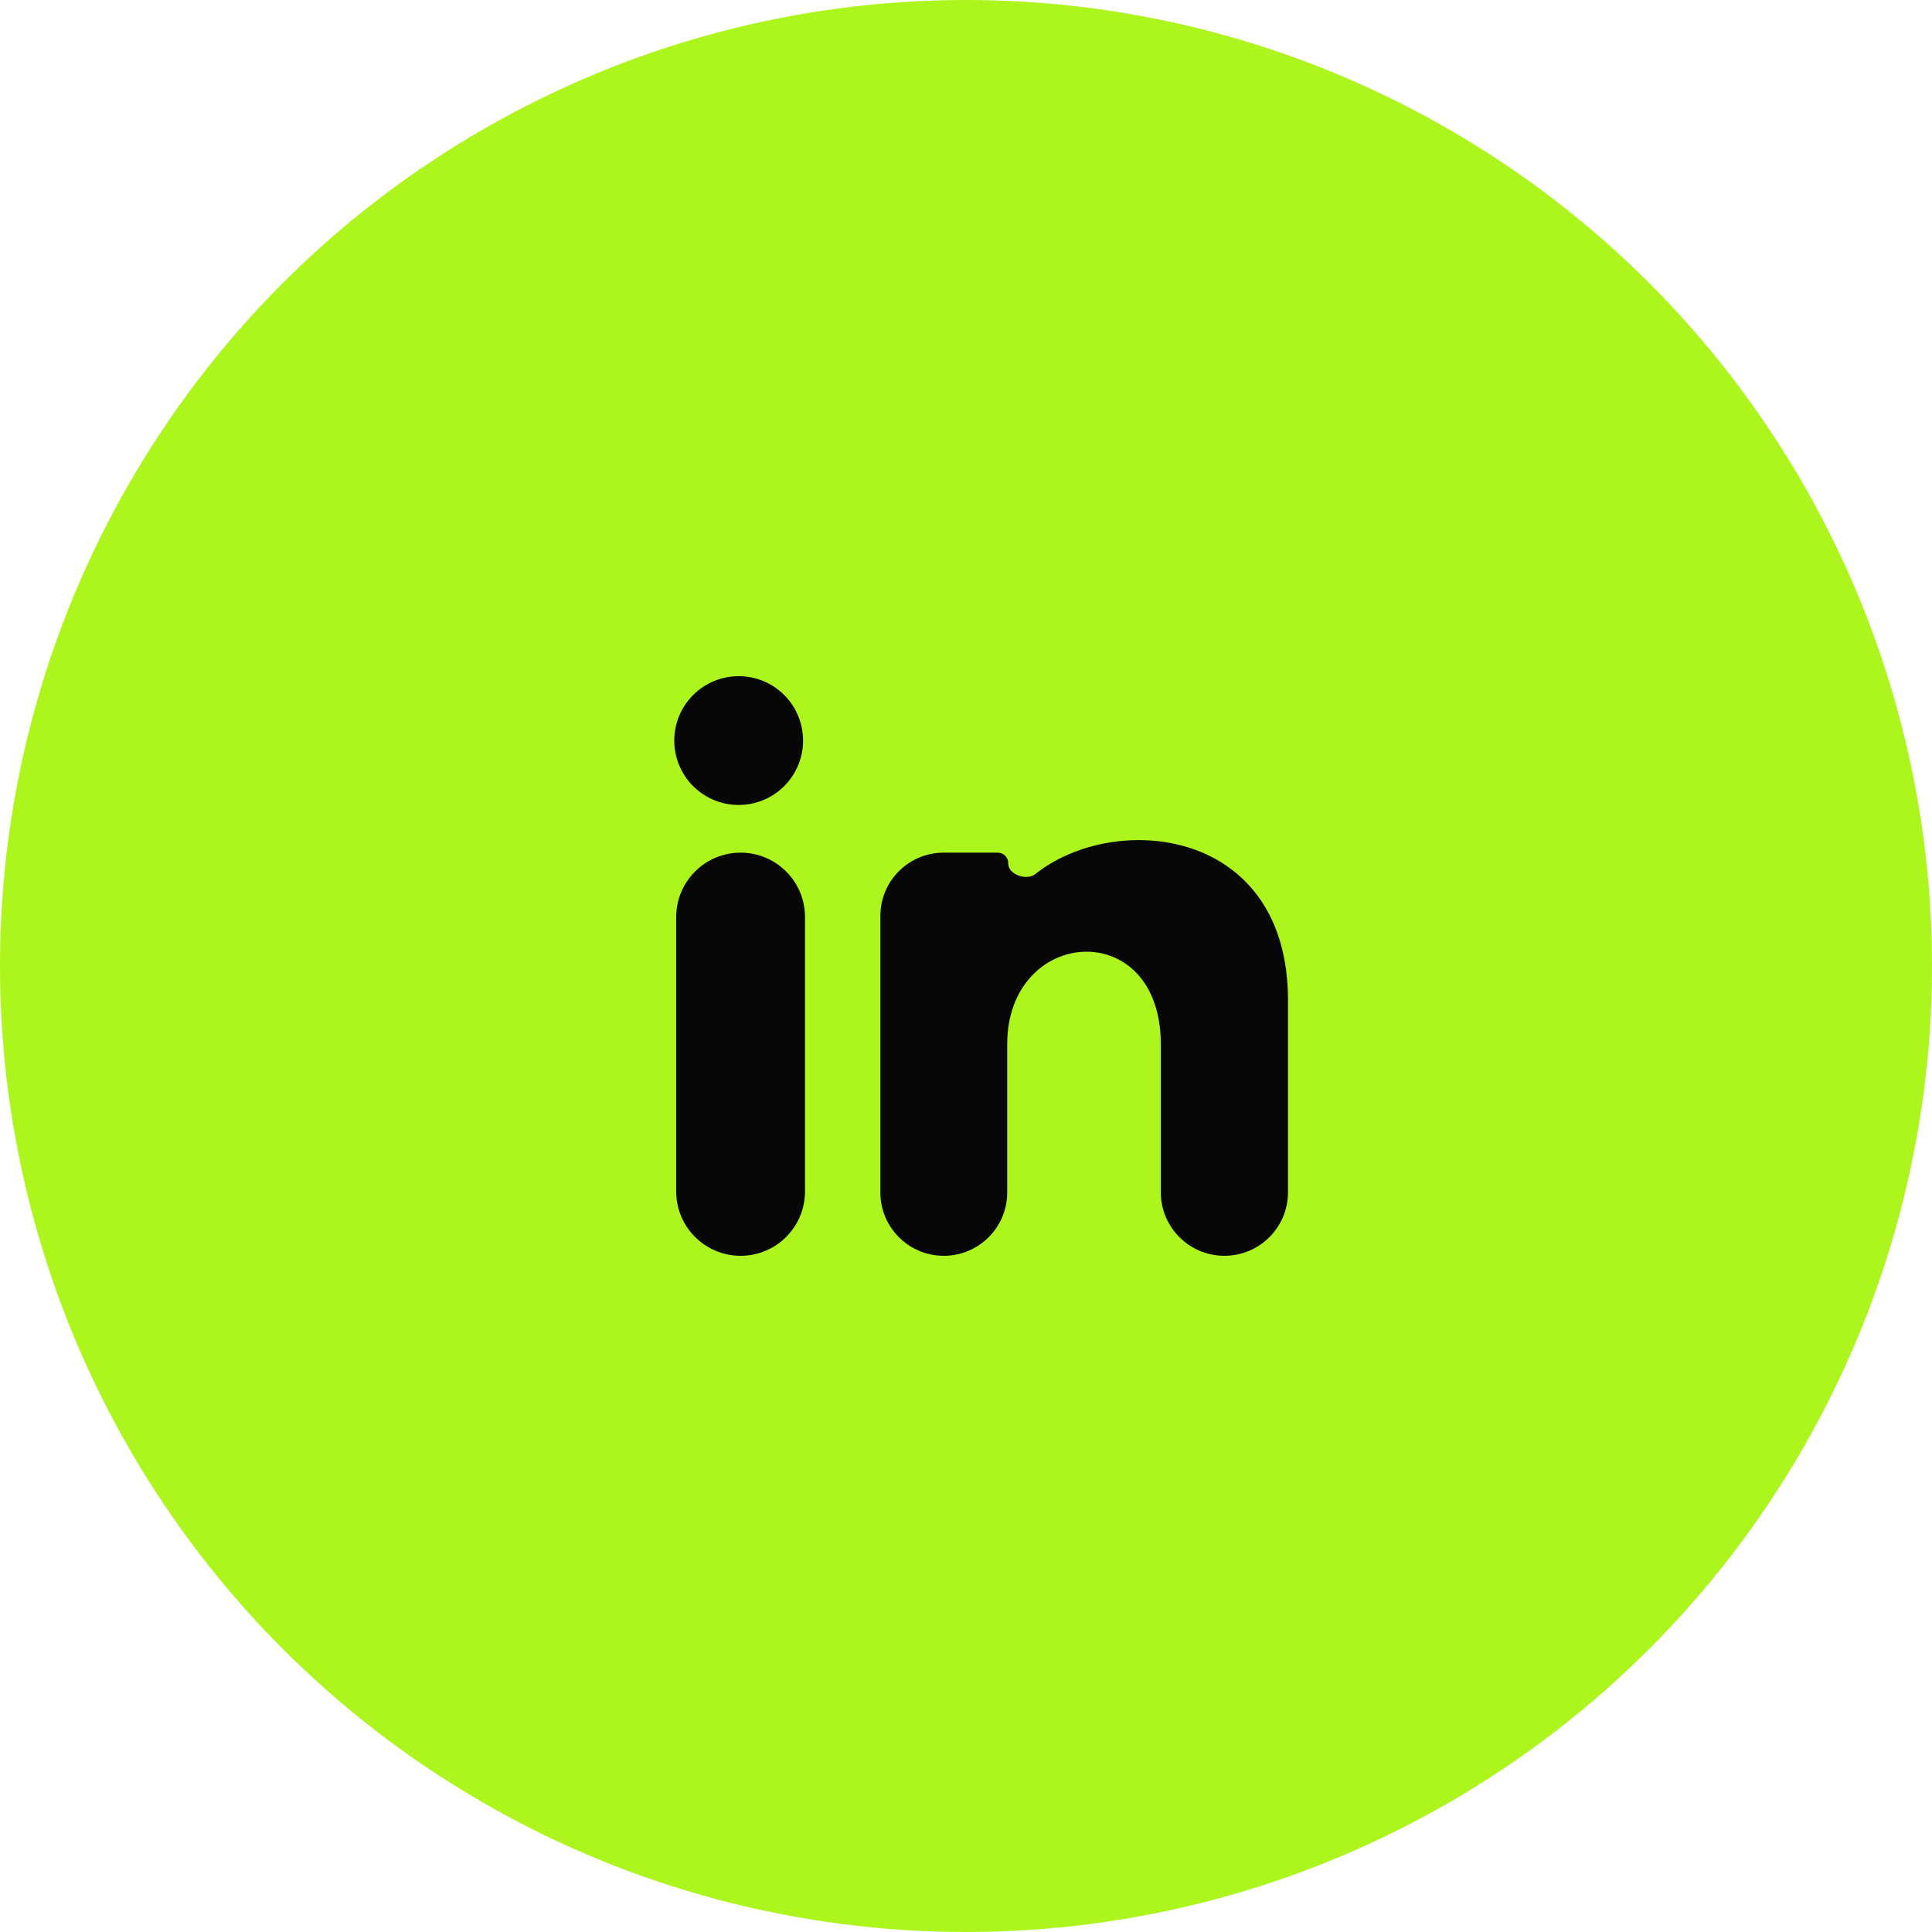
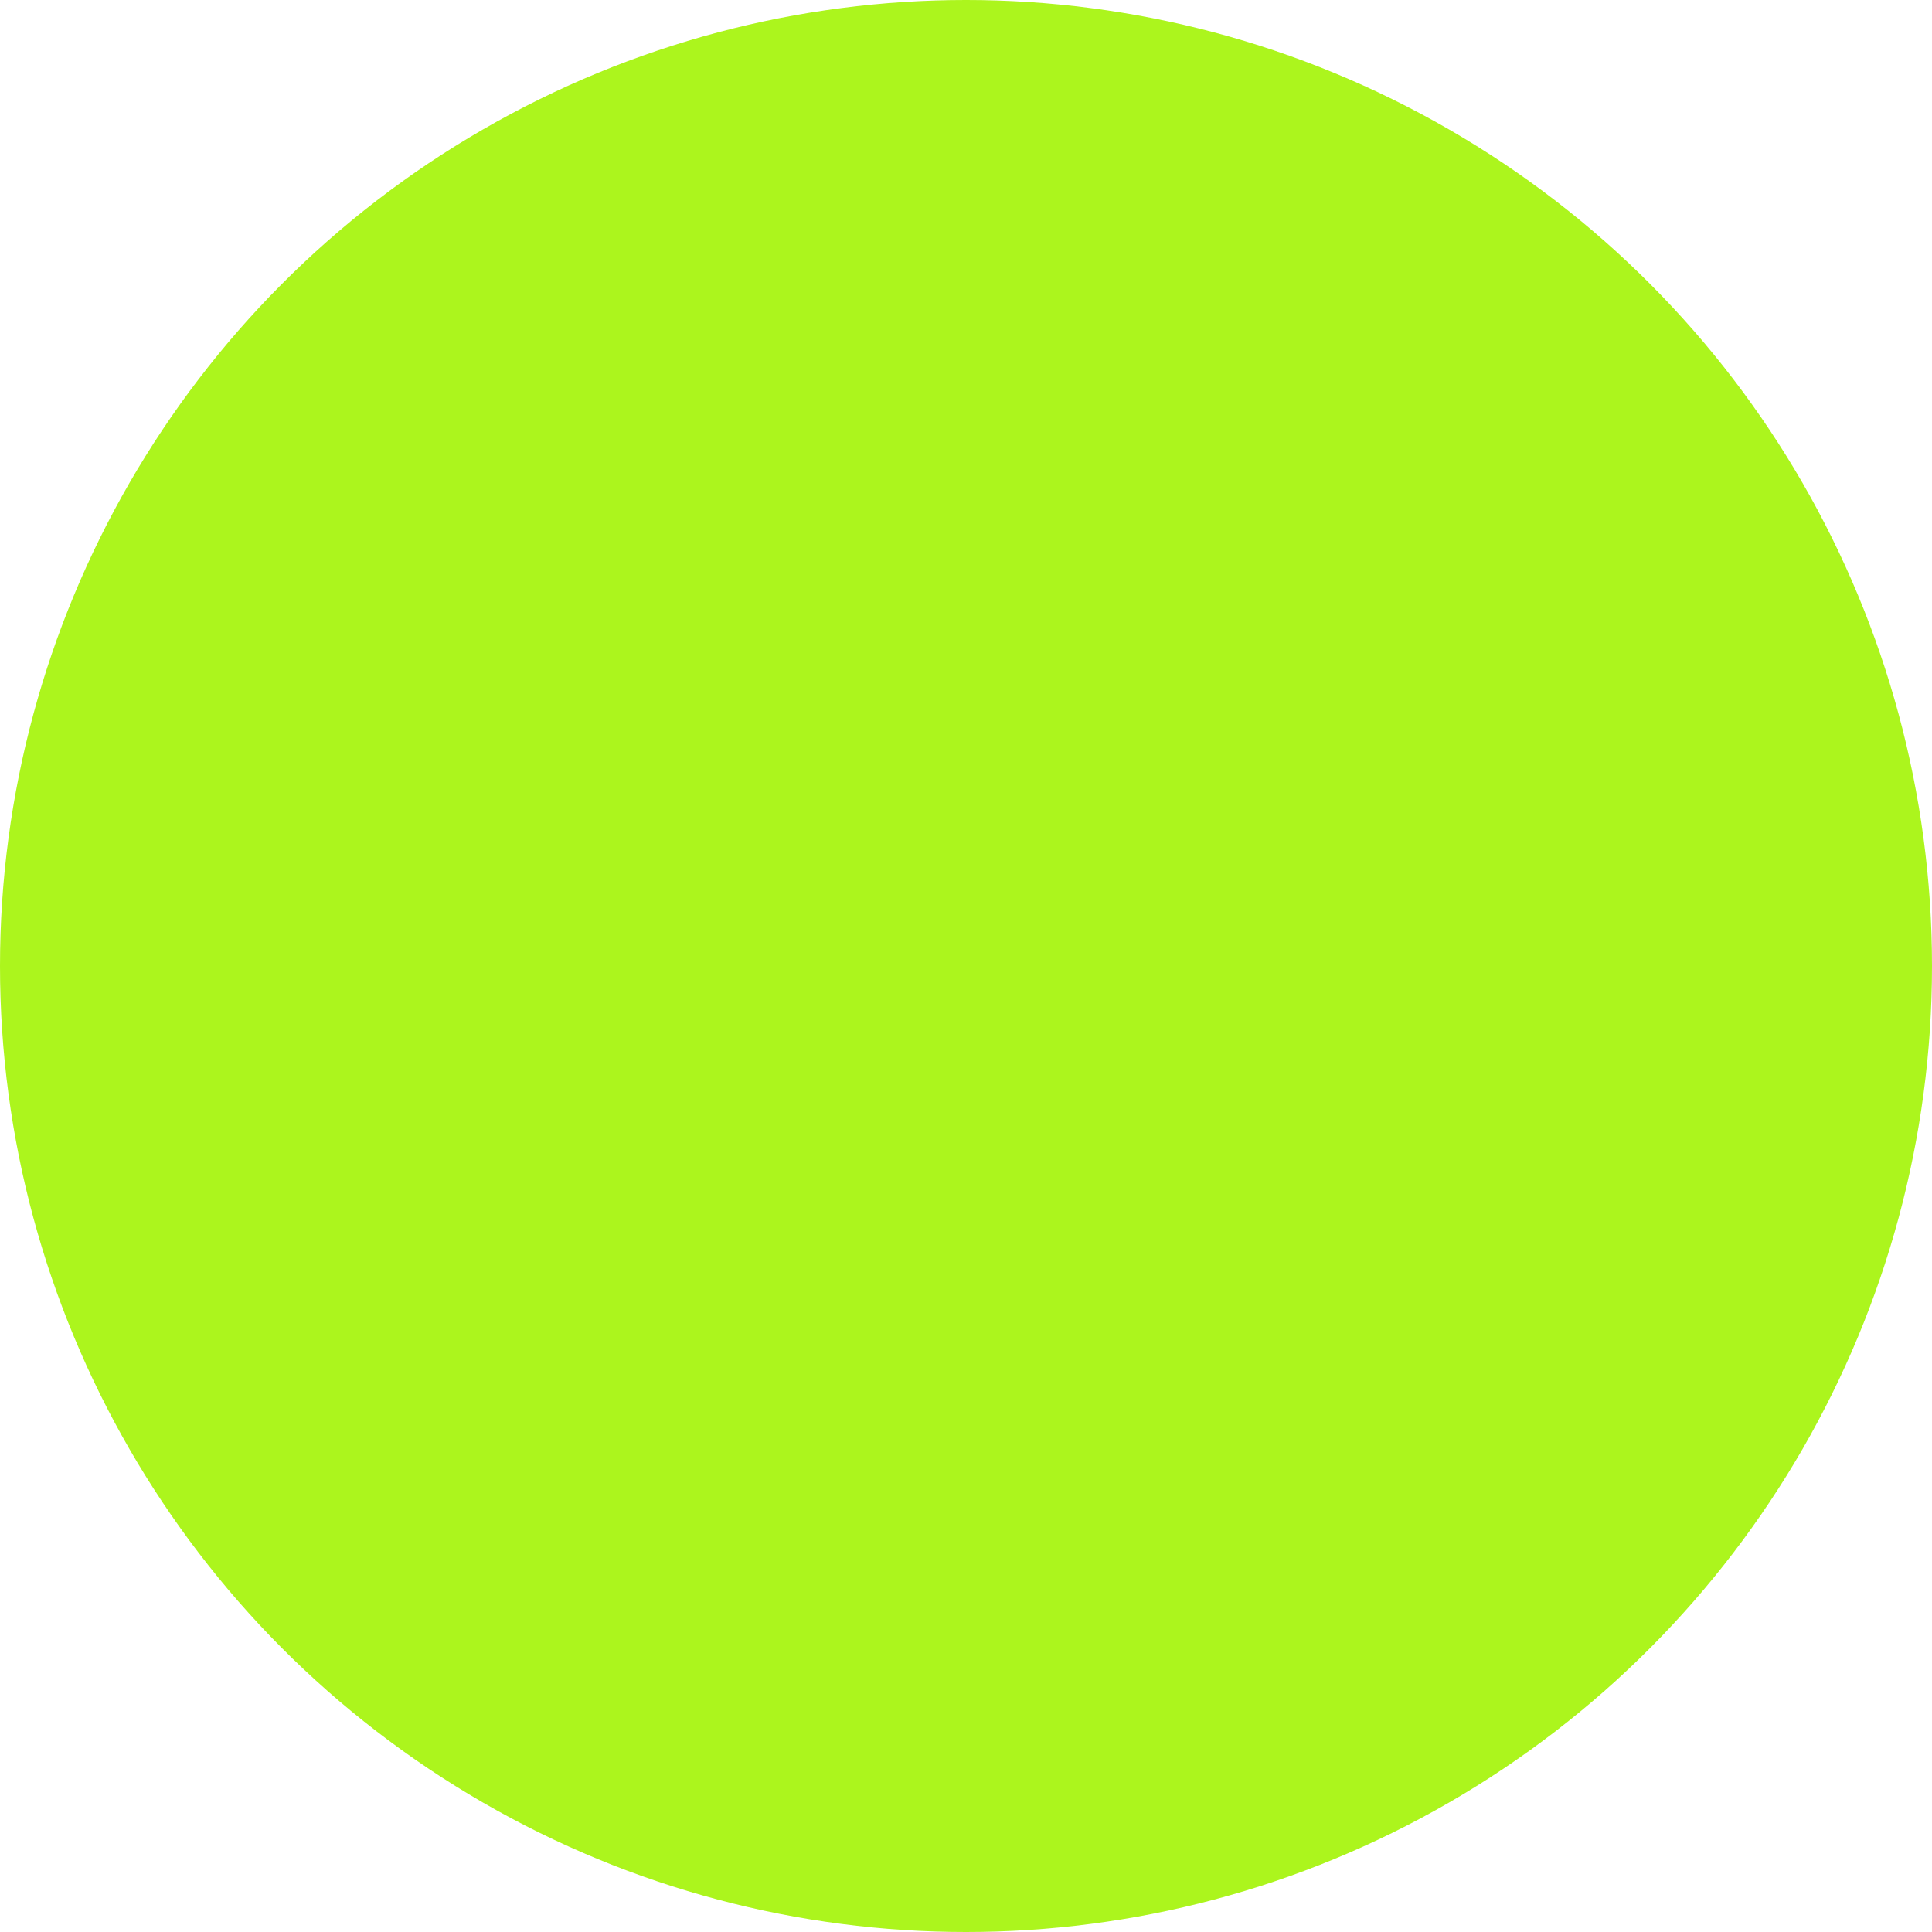
<svg xmlns="http://www.w3.org/2000/svg" width="60" height="60" viewBox="0 0 60 60" fill="none">
  <circle cx="30" cy="30" r="30" fill="#ACF51D" />
-   <path d="M24.94 23C24.94 23.53 24.729 24.039 24.354 24.414C23.978 24.789 23.469 24.999 22.939 24.999C22.409 24.999 21.9 24.788 21.525 24.413C21.15 24.037 20.94 23.529 20.94 22.998C20.94 22.468 21.151 21.959 21.526 21.584C21.902 21.209 22.411 20.999 22.941 20.999C23.471 20.999 23.98 21.21 24.355 21.585C24.73 21.961 24.94 22.47 24.94 23ZM25 28.48C25 27.375 24.105 26.48 23 26.48V26.48C21.895 26.48 21 27.375 21 28.48V37C21 38.105 21.895 39 23 39V39C24.105 39 25 38.105 25 37V28.48ZM31.312 26.815C31.316 26.631 31.169 26.48 30.985 26.48H29.306C28.22 26.48 27.34 27.36 27.34 28.446V37.03C27.34 38.118 28.222 39 29.31 39V39C30.398 39 31.28 38.118 31.28 37.03V32.43C31.28 28.77 36.05 28.43 36.05 32.43V37.025C36.05 38.116 36.934 39 38.025 39V39C39.116 39 40 38.116 40 37.025V31.07C40 25.686 34.624 25.175 32.151 27.146C31.883 27.36 31.304 27.158 31.312 26.815V26.815Z" fill="#070707" />
</svg>